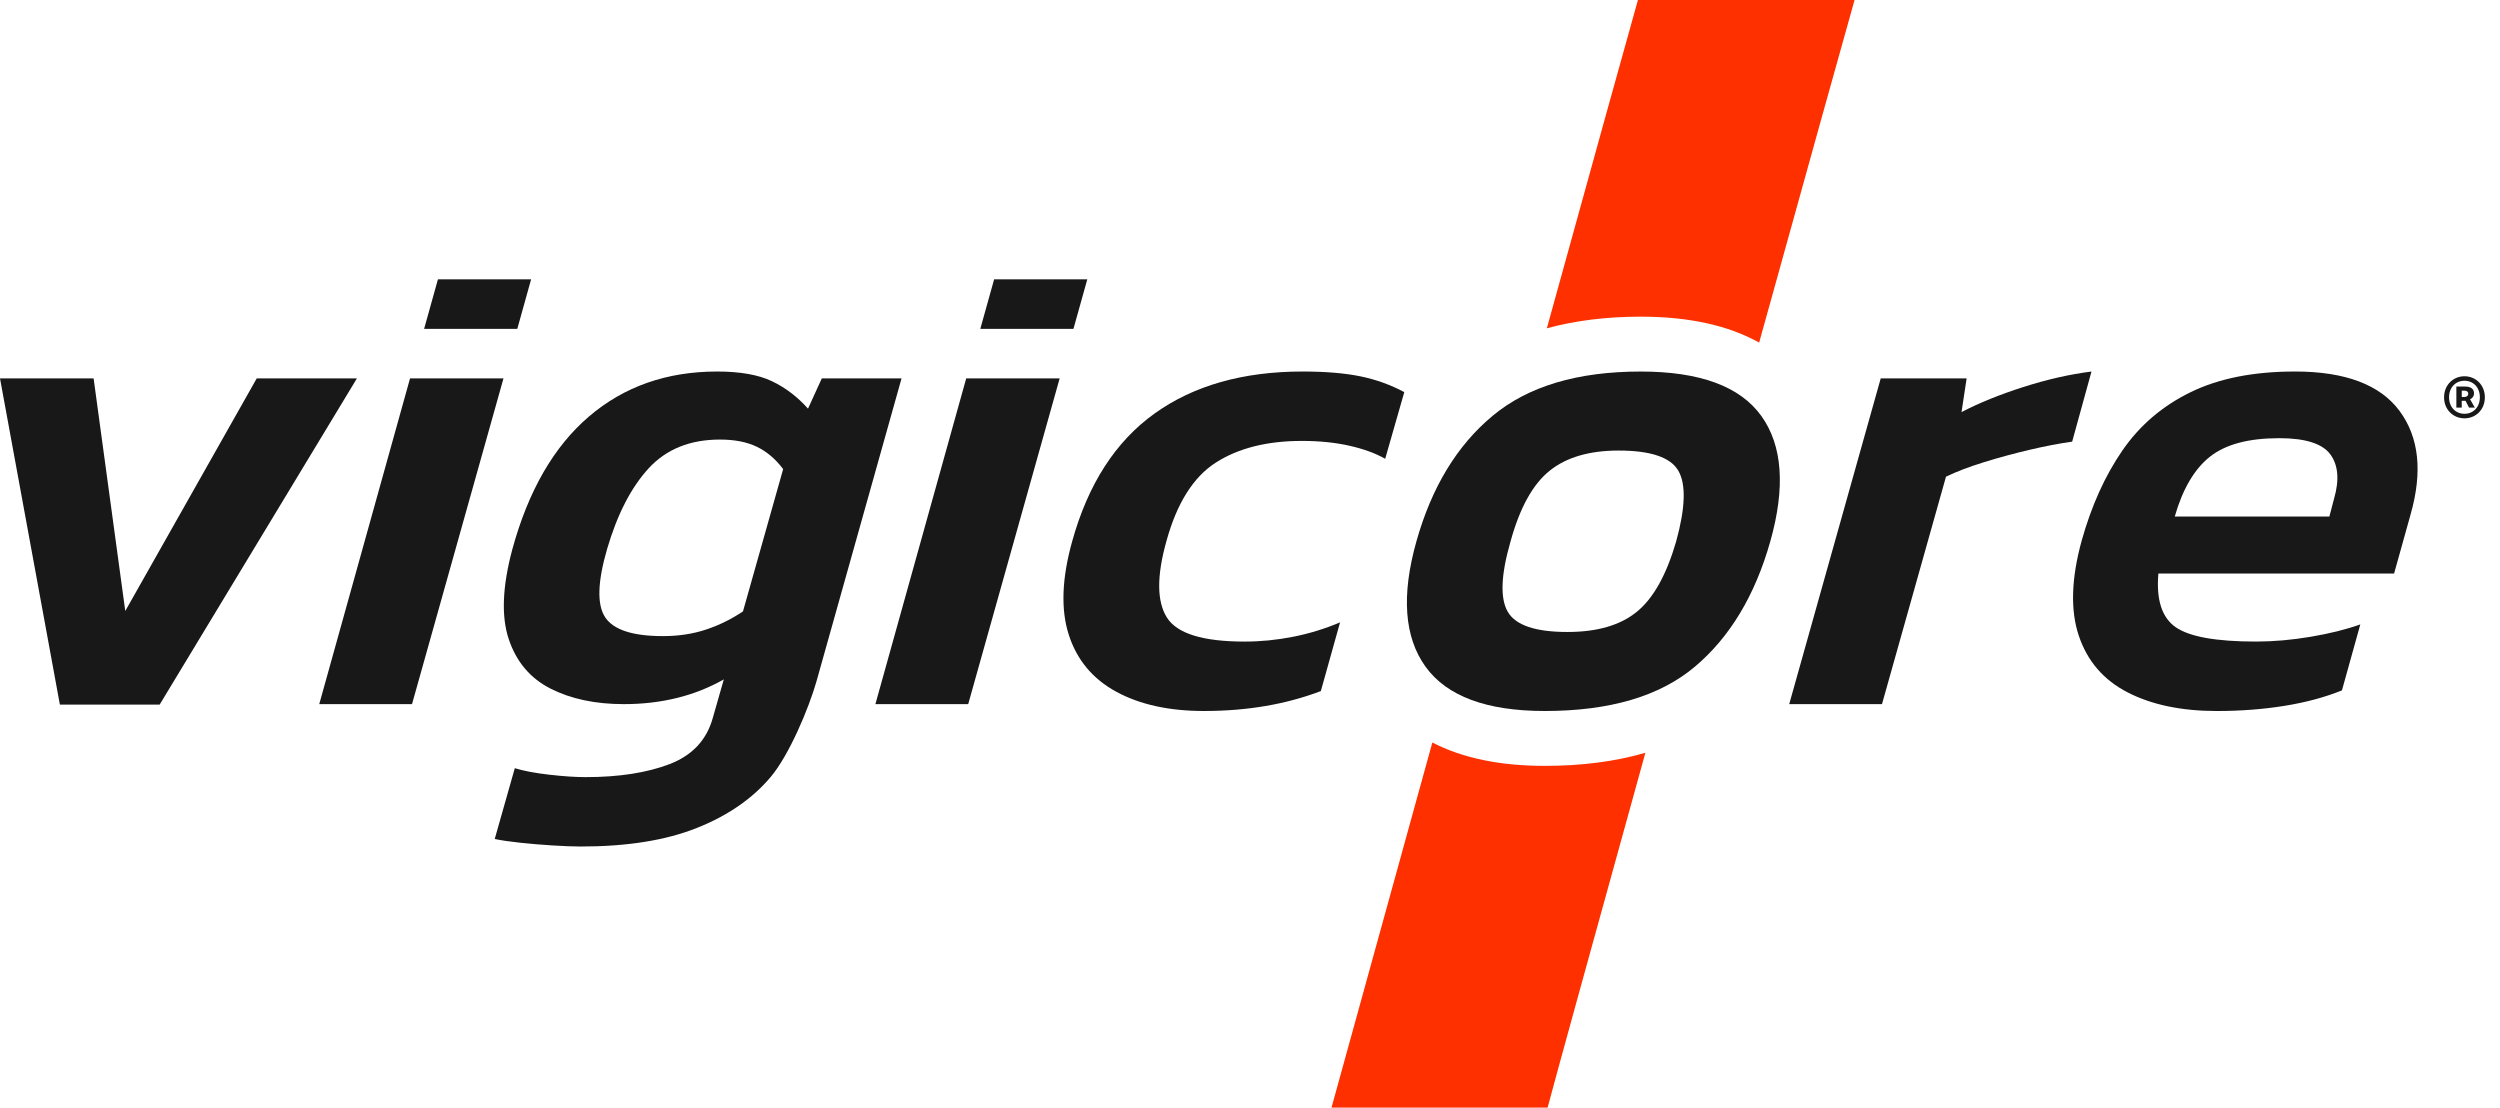
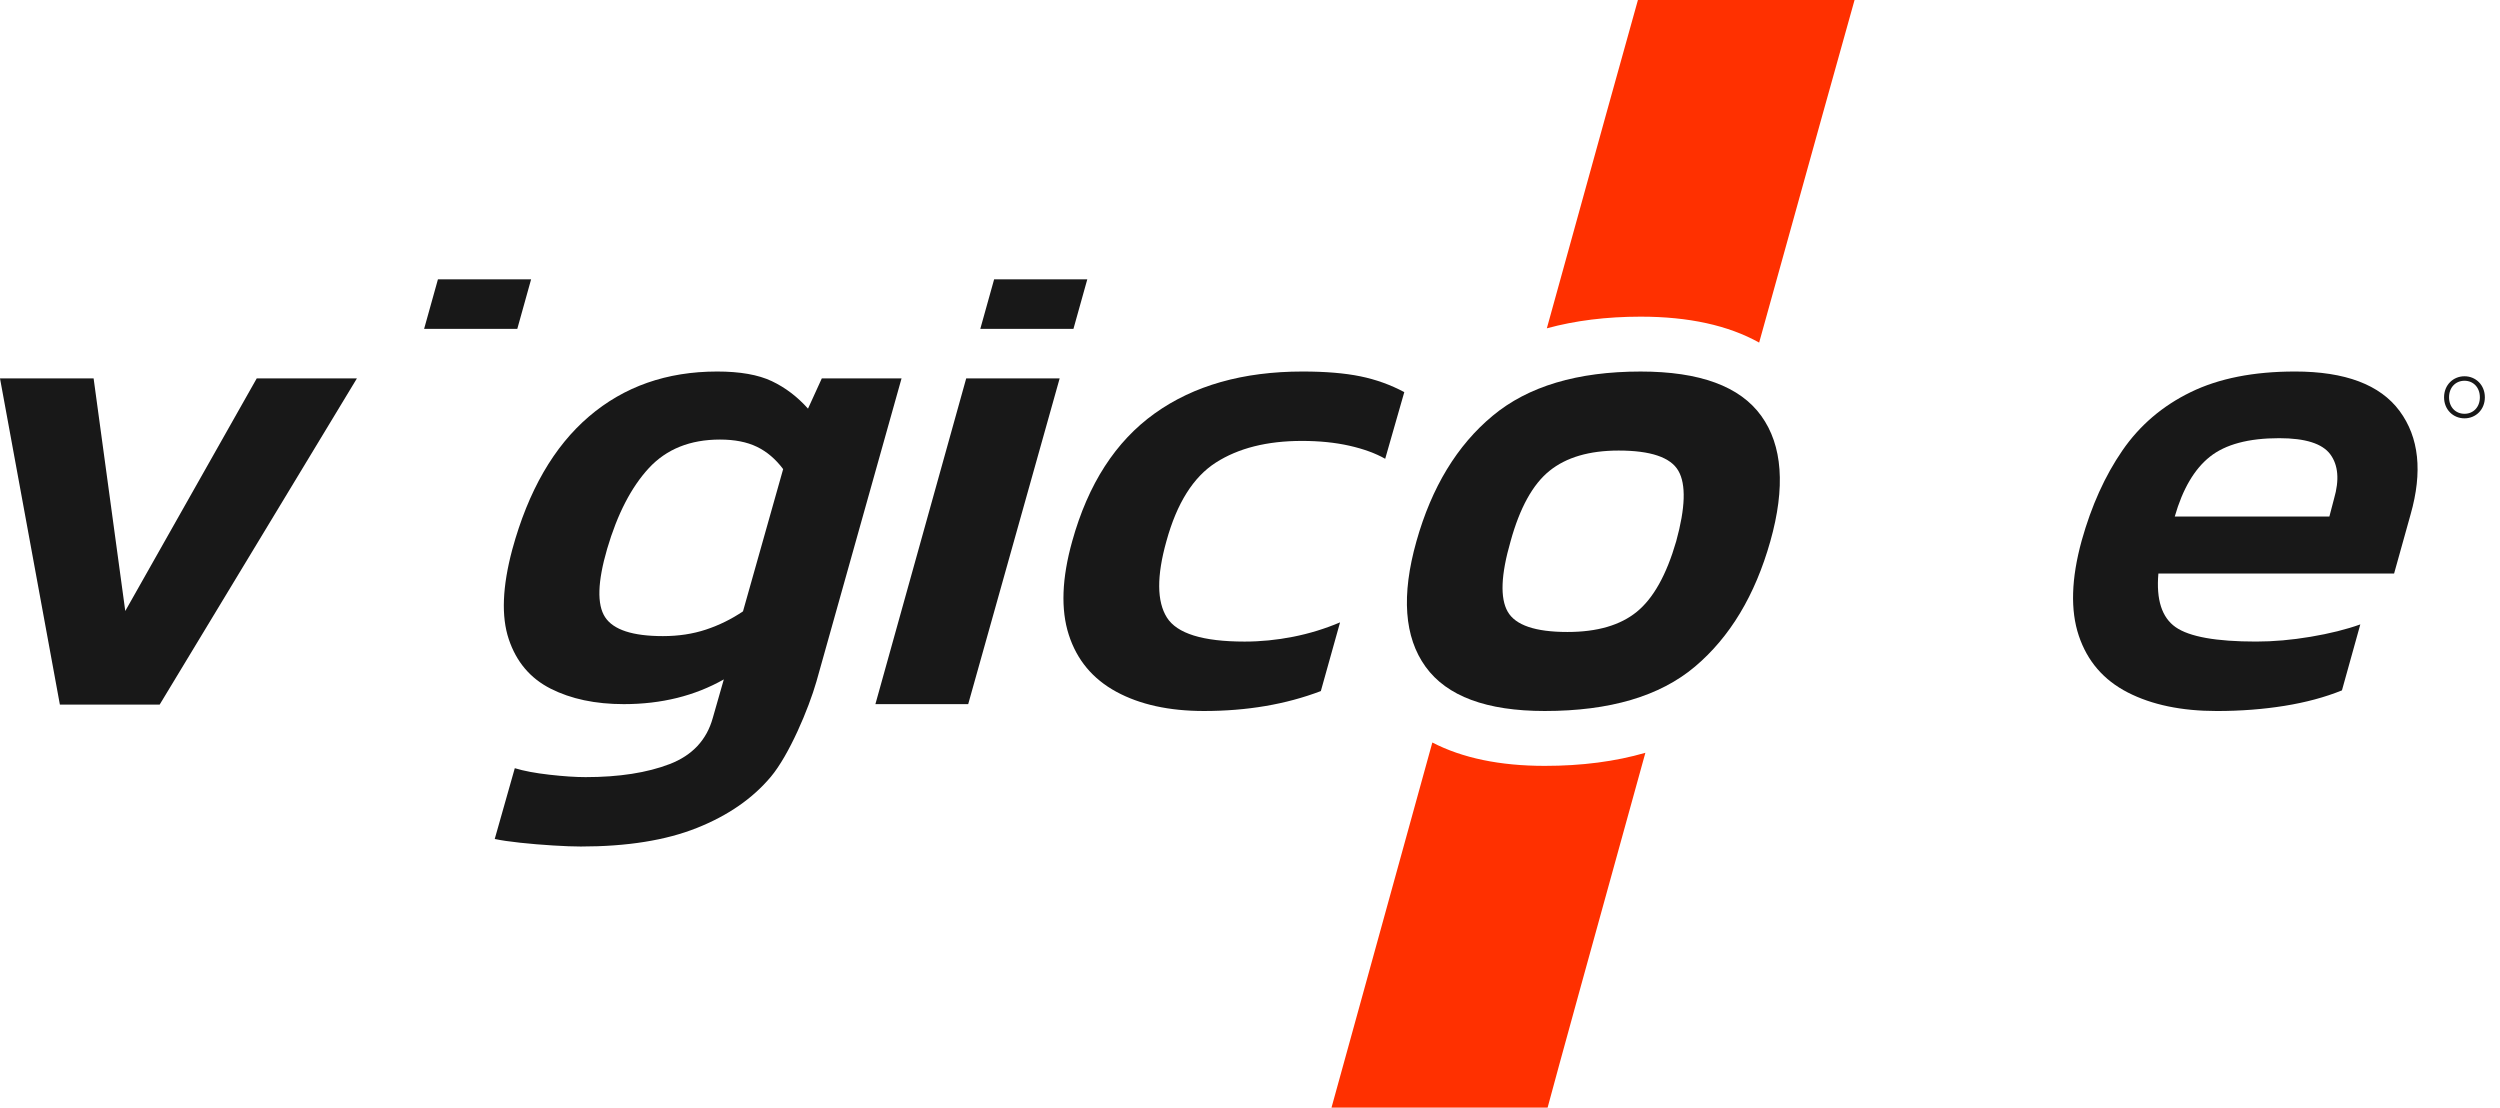
<svg xmlns="http://www.w3.org/2000/svg" version="1.1" width="158px" height="70px" viewBox="0 0 158.0 70.0">
  <defs>
    <clipPath id="i0">
      <path d="M19.448,0 C18.911,1.892 16.435,10.787 13.418,21.652 C11.47,20.563 8.967,20.013 5.93,20.013 C3.765,20.014 1.785,20.261 0,20.75 C2.89,10.299 5.235,1.839 5.757,0 Z" />
    </clipPath>
    <clipPath id="i1">
      <path d="M6.373,0 C8.261,0.978 10.633,1.477 13.478,1.477 C15.827,1.478 17.948,1.198 19.837,0.65 C16.734,11.861 14.174,21.122 13.658,23.074 L0,23.074 C0.543,21.102 3.199,11.49 6.373,0 Z" />
    </clipPath>
    <clipPath id="i2">
      <path d="M14.056,0 C15.504,0 16.654,0.203 17.51,0.608 C18.366,1.015 19.128,1.593 19.799,2.346 L20.671,0.435 L25.711,0.434 L20.333,19.587 C19.835,21.325 18.605,24.235 17.452,25.611 C16.299,26.986 14.74,28.065 12.774,28.847 C10.809,29.63 8.364,30.02 5.439,30.02 C4.975,30.02 4.391,29.998 3.684,29.954 C2.978,29.912 2.287,29.853 1.612,29.781 C0.936,29.709 0.399,29.63 0,29.543 L1.268,25.07 C1.835,25.244 2.564,25.381 3.455,25.482 C4.344,25.583 5.108,25.634 5.746,25.634 C7.858,25.634 9.629,25.358 11.058,24.809 C12.486,24.258 13.394,23.288 13.78,21.898 L14.478,19.458 C12.639,20.501 10.531,21.021 8.158,21.021 C6.361,21.021 4.821,20.695 3.535,20.044 C2.248,19.392 1.366,18.351 0.887,16.917 C0.406,15.484 0.482,13.594 1.109,11.249 C2.12,7.543 3.735,4.742 5.953,2.845 C8.17,0.948 10.871,0 14.056,0 Z M14.233,4.3 C12.35,4.3 10.854,4.903 9.742,6.103 C8.631,7.305 7.751,9.006 7.105,11.206 C6.497,13.291 6.453,14.731 6.977,15.528 C7.501,16.325 8.719,16.722 10.629,16.722 C11.614,16.722 12.521,16.585 13.351,16.309 C14.181,16.034 14.961,15.651 15.69,15.158 L18.228,6.168 C17.752,5.532 17.198,5.061 16.568,4.757 C15.938,4.452 15.159,4.3 14.233,4.3 Z" />
    </clipPath>
    <clipPath id="i3">
      <path d="M15.116,0 C16.564,0 17.781,0.102 18.766,0.304 C19.751,0.506 20.675,0.839 21.541,1.302 L20.334,5.515 C19.722,5.167 18.966,4.892 18.068,4.689 C17.17,4.487 16.172,4.386 15.071,4.386 C12.87,4.386 11.057,4.842 9.633,5.754 C8.208,6.666 7.166,8.323 6.506,10.727 C5.889,12.927 5.9,14.534 6.538,15.548 C7.177,16.562 8.813,17.068 11.448,17.068 C12.461,17.068 13.481,16.968 14.509,16.765 C15.535,16.563 16.527,16.259 17.482,15.853 L16.267,20.196 C14.064,21.035 11.603,21.455 8.882,21.455 C6.68,21.455 4.834,21.05 3.342,20.24 C1.849,19.429 0.847,18.228 0.336,16.634 C-0.176,15.042 -0.103,13.073 0.553,10.728 C1.559,7.109 3.297,4.416 5.766,2.649 C8.234,0.883 11.351,0 15.115,0 Z" />
    </clipPath>
    <clipPath id="i4">
      <path d="M14.773,0 C18.509,0 21.049,0.933 22.395,2.801 C23.74,4.668 23.931,7.311 22.969,10.727 C22.005,14.143 20.417,16.785 18.202,18.653 C15.986,20.521 12.823,21.454 8.712,21.454 C5.035,21.454 2.523,20.521 1.177,18.653 C-0.169,16.786 -0.361,14.144 0.603,10.727 C1.565,7.311 3.169,4.669 5.414,2.801 C7.657,0.933 10.778,0 14.773,0 Z M13.382,4.994 C11.528,4.994 10.073,5.421 9.014,6.275 C7.955,7.129 7.135,8.615 6.553,10.727 C5.942,12.841 5.881,14.325 6.372,15.179 C6.862,16.034 8.121,16.46 10.148,16.46 C12.03,16.46 13.492,16.034 14.537,15.179 C15.581,14.325 16.409,12.841 17.02,10.727 C17.602,8.613 17.649,7.129 17.158,6.275 C16.668,5.422 15.408,4.994 13.382,4.994 Z" />
    </clipPath>
    <clipPath id="i5">
      <path d="M19.104,0 L17.883,4.43 C17.062,4.546 16.16,4.719 15.174,4.951 C14.187,5.184 13.228,5.443 12.296,5.733 C11.364,6.023 10.568,6.326 9.909,6.645 L5.863,21.021 L0,21.021 L5.783,0.435 L11.213,0.435 L10.89,2.563 C12.002,1.983 13.306,1.455 14.802,0.977 C16.297,0.499 17.731,0.173 19.104,0 Z" />
    </clipPath>
    <clipPath id="i6">
      <path d="M14.016,0 C17.201,0 19.409,0.833 20.639,2.498 C21.868,4.162 22.099,6.34 21.332,9.034 L20.29,12.768 L5.393,12.768 C5.249,14.419 5.611,15.548 6.481,16.156 C7.35,16.765 9.045,17.068 11.564,17.068 C12.664,17.068 13.814,16.968 15.016,16.765 C16.218,16.563 17.264,16.302 18.155,15.983 L16.994,20.153 C15.922,20.587 14.711,20.913 13.365,21.13 C12.018,21.347 10.592,21.457 9.086,21.457 C6.857,21.457 4.98,21.065 3.457,20.284 C1.933,19.502 0.903,18.308 0.364,16.701 C-0.176,15.094 -0.115,13.089 0.546,10.686 C1.162,8.487 2.018,6.59 3.115,4.997 C4.21,3.405 5.65,2.173 7.434,1.305 C9.217,0.435 11.412,0.001 14.018,0.001 Z M13.029,4.214 C11.088,4.214 9.628,4.605 8.647,5.387 C7.665,6.168 6.926,7.428 6.428,9.165 L16.2,9.165 L16.496,8.036 C16.84,6.849 16.76,5.916 16.258,5.235 C15.756,4.555 14.68,4.214 13.029,4.214 Z" />
    </clipPath>
    <clipPath id="i7">
      <path d="M5.916,0 L7.917,14.7 L16.225,0 L22.557,0 L10.091,20.615 L3.784,20.615 L0,0 L5.916,0 Z" />
    </clipPath>
    <clipPath id="i8">
      <path d="M11.645,0 L5.865,20.587 L0,20.587 L5.739,0 L11.645,0 Z" />
    </clipPath>
    <clipPath id="i9">
      <path d="M6.762,0 L5.887,3.131 L0,3.131 L0.874,0 L6.762,0 Z" />
    </clipPath>
    <clipPath id="i10">
-       <path d="M11.644,0 L5.863,20.587 L0,20.587 L5.738,0 L11.644,0 Z" />
-     </clipPath>
+       </clipPath>
    <clipPath id="i11">
      <path d="M6.762,0 L5.889,3.131 L0,3.131 L0.874,0 L6.762,0 Z" />
    </clipPath>
    <clipPath id="i12">
      <path d="M1.291,0 C2,0 2.578,0.548 2.578,1.33 C2.578,2.111 2.003,2.659 1.291,2.659 C0.578,2.659 0,2.111 0,1.33 C0,0.548 0.578,0 1.291,0 Z M1.291,0.284 C0.73,0.284 0.315,0.705 0.315,1.33 C0.315,1.954 0.731,2.371 1.291,2.371 C1.85,2.371 2.262,1.952 2.262,1.33 C2.262,0.708 1.852,0.284 1.291,0.284 Z" />
    </clipPath>
    <clipPath id="i13">
-       <path d="M0.568,0 C0.872,0 1.119,0.125 1.119,0.435 C1.116,0.591 1.026,0.738 0.865,0.8 L1.167,1.331 L0.801,1.331 L0.578,0.899 L0.339,0.899 L0.339,1.331 L0,1.331 L0,0 Z M0.508,0.258 L0.341,0.258 L0.341,0.659 L0.501,0.659 C0.662,0.659 0.753,0.576 0.753,0.454 C0.753,0.342 0.679,0.258 0.508,0.258 Z" />
-     </clipPath>
+       </clipPath>
  </defs>
  <g transform="translate(84.151 0.0)">
    <g transform="translate(13.609 0.0)">
      <g clip-path="url(#i0)">
        <polygon points="0,0 19.448,0 19.448,21.652 0,21.652 0,0" stroke="none" fill="#FF3000" />
      </g>
    </g>
    <g transform="translate(1.4210854715202004e-14 46.926)">
      <g clip-path="url(#i1)">
        <polygon points="0,0 19.837,0 19.837,23.074 0,23.074 0,0" stroke="none" fill="#FF3000" />
      </g>
    </g>
  </g>
  <g transform="translate(31.267 23.48)">
    <g clip-path="url(#i2)">
      <polygon points="0,0 25.711,0 25.711,30.02 0,30.02 0,0" stroke="none" fill="#181818" />
    </g>
  </g>
  <g transform="translate(67.21 23.48)">
    <g clip-path="url(#i3)">
      <polygon points="2.33146835e-15,0 21.541,0 21.541,21.455 2.33146835e-15,21.455 2.33146835e-15,0" stroke="none" fill="#181818" />
    </g>
  </g>
  <g transform="translate(88.916 23.481)">
    <g clip-path="url(#i4)">
      <polygon points="0,0 23.571,0 23.571,21.454 0,21.454 0,0" stroke="none" fill="#181818" />
    </g>
  </g>
  <g transform="translate(113.078 23.481)">
    <g clip-path="url(#i5)">
-       <polygon points="0,0 19.104,0 19.104,21.021 0,21.021 0,0" stroke="none" fill="#181818" />
-     </g>
+       </g>
  </g>
  <g transform="translate(131.017 23.479)">
    <g clip-path="url(#i6)">
      <polygon points="-2.84217094e-14,0 21.774,0 21.774,21.457 -2.84217094e-14,21.457 -2.84217094e-14,0" stroke="none" fill="#181818" />
    </g>
  </g>
  <g transform="translate(0.0 23.915)">
    <g clip-path="url(#i7)">
      <polygon points="0,0 22.557,0 22.557,20.615 0,20.615 0,0" stroke="none" fill="#181818" />
    </g>
  </g>
  <g transform="translate(55.325 23.915)">
    <g clip-path="url(#i8)">
      <polygon points="0,0 11.645,0 11.645,20.587 0,20.587 0,0" stroke="none" fill="#181818" />
    </g>
  </g>
  <g transform="translate(61.955 17.653)">
    <g clip-path="url(#i9)">
      <polygon points="0,0 6.762,0 6.762,3.131 0,3.131 0,0" stroke="none" fill="#181818" />
    </g>
  </g>
  <g transform="translate(20.176 23.915)">
    <g clip-path="url(#i10)">
      <polygon points="0,0 11.644,0 11.644,20.587 0,20.587 0,0" stroke="none" fill="#181818" />
    </g>
  </g>
  <g transform="translate(26.804 17.653)">
    <g clip-path="url(#i11)">
      <polygon points="0,0 6.762,0 6.762,3.131 0,3.131 0,0" stroke="none" fill="#181818" />
    </g>
  </g>
  <g transform="translate(154.465 23.78)">
    <g clip-path="url(#i12)">
      <polygon points="0,0 2.578,0 2.578,2.659 0,2.659 0,0" stroke="none" fill="#181818" />
    </g>
  </g>
  <g transform="translate(155.242 24.431)">
    <g clip-path="url(#i13)">
      <polygon points="0,0 1.167,0 1.167,1.331 0,1.331 0,0" stroke="none" fill="#181818" />
    </g>
  </g>
</svg>